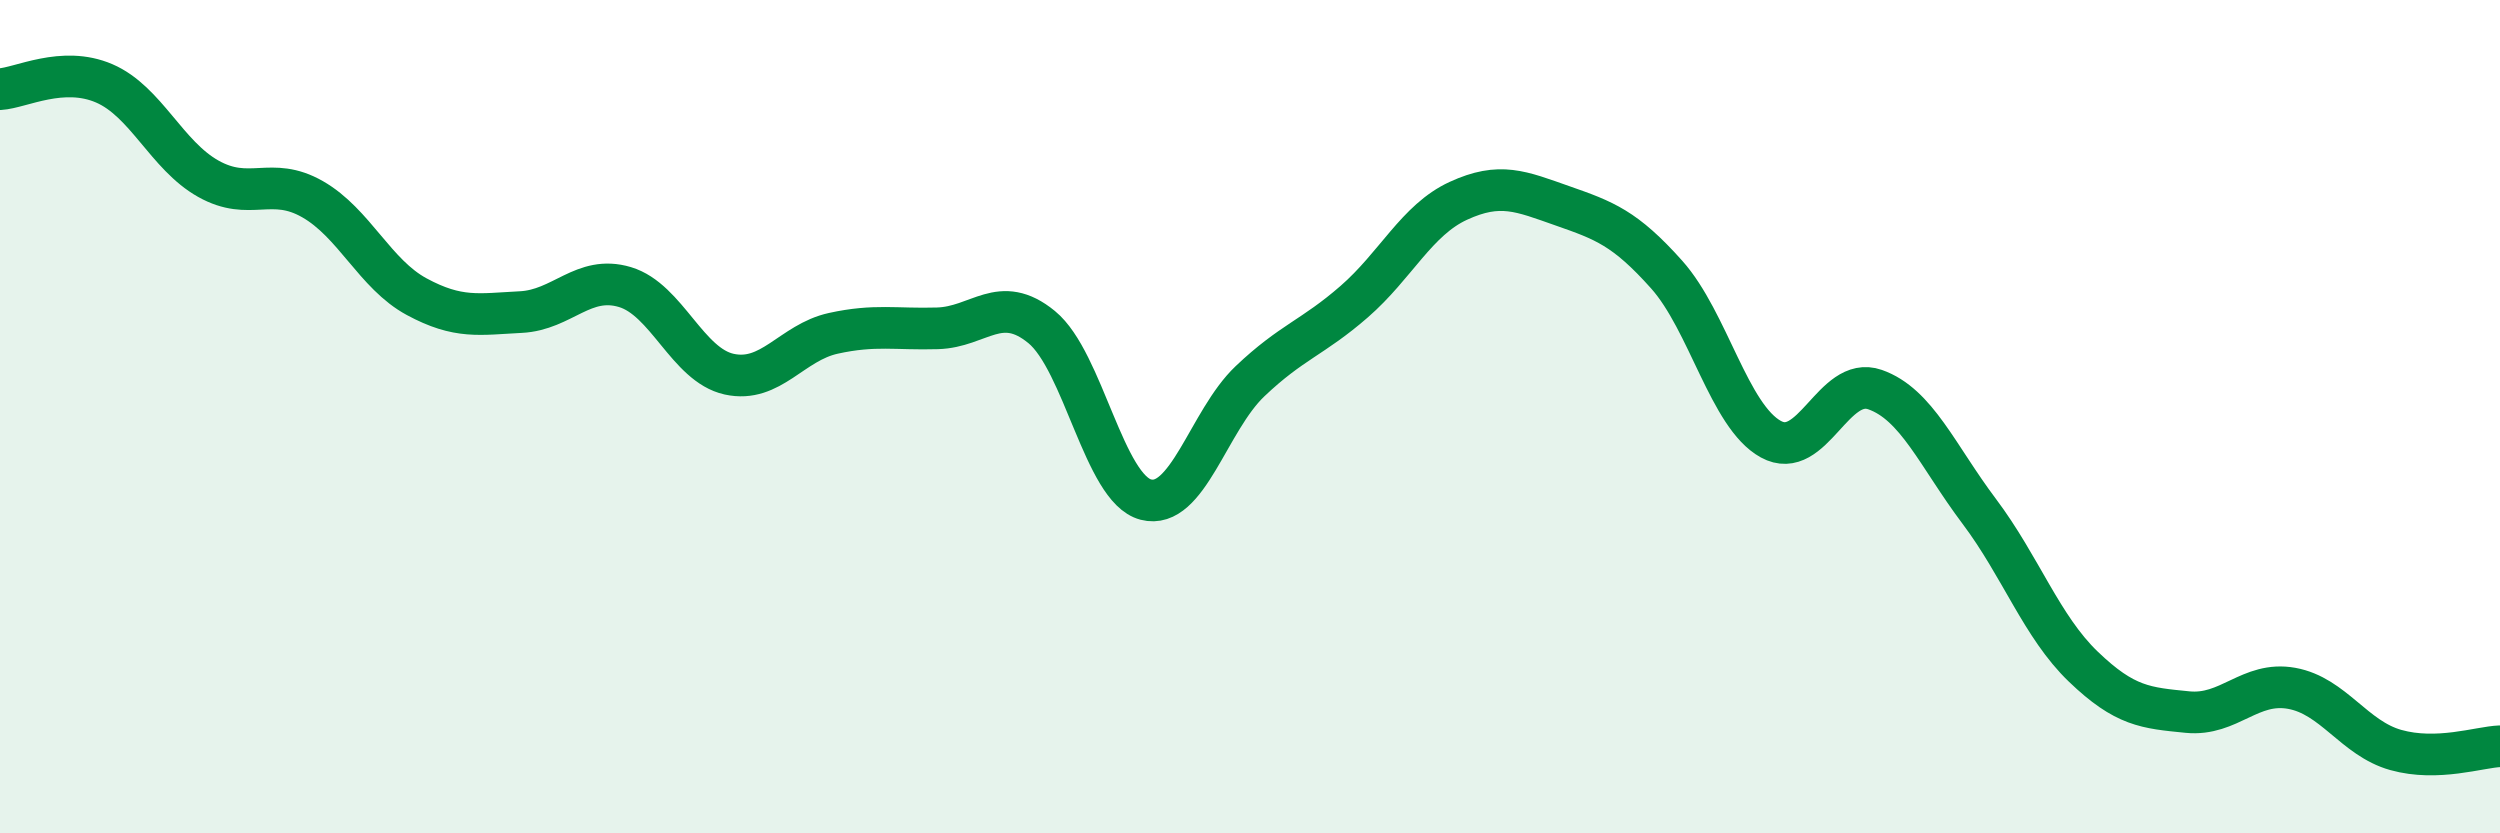
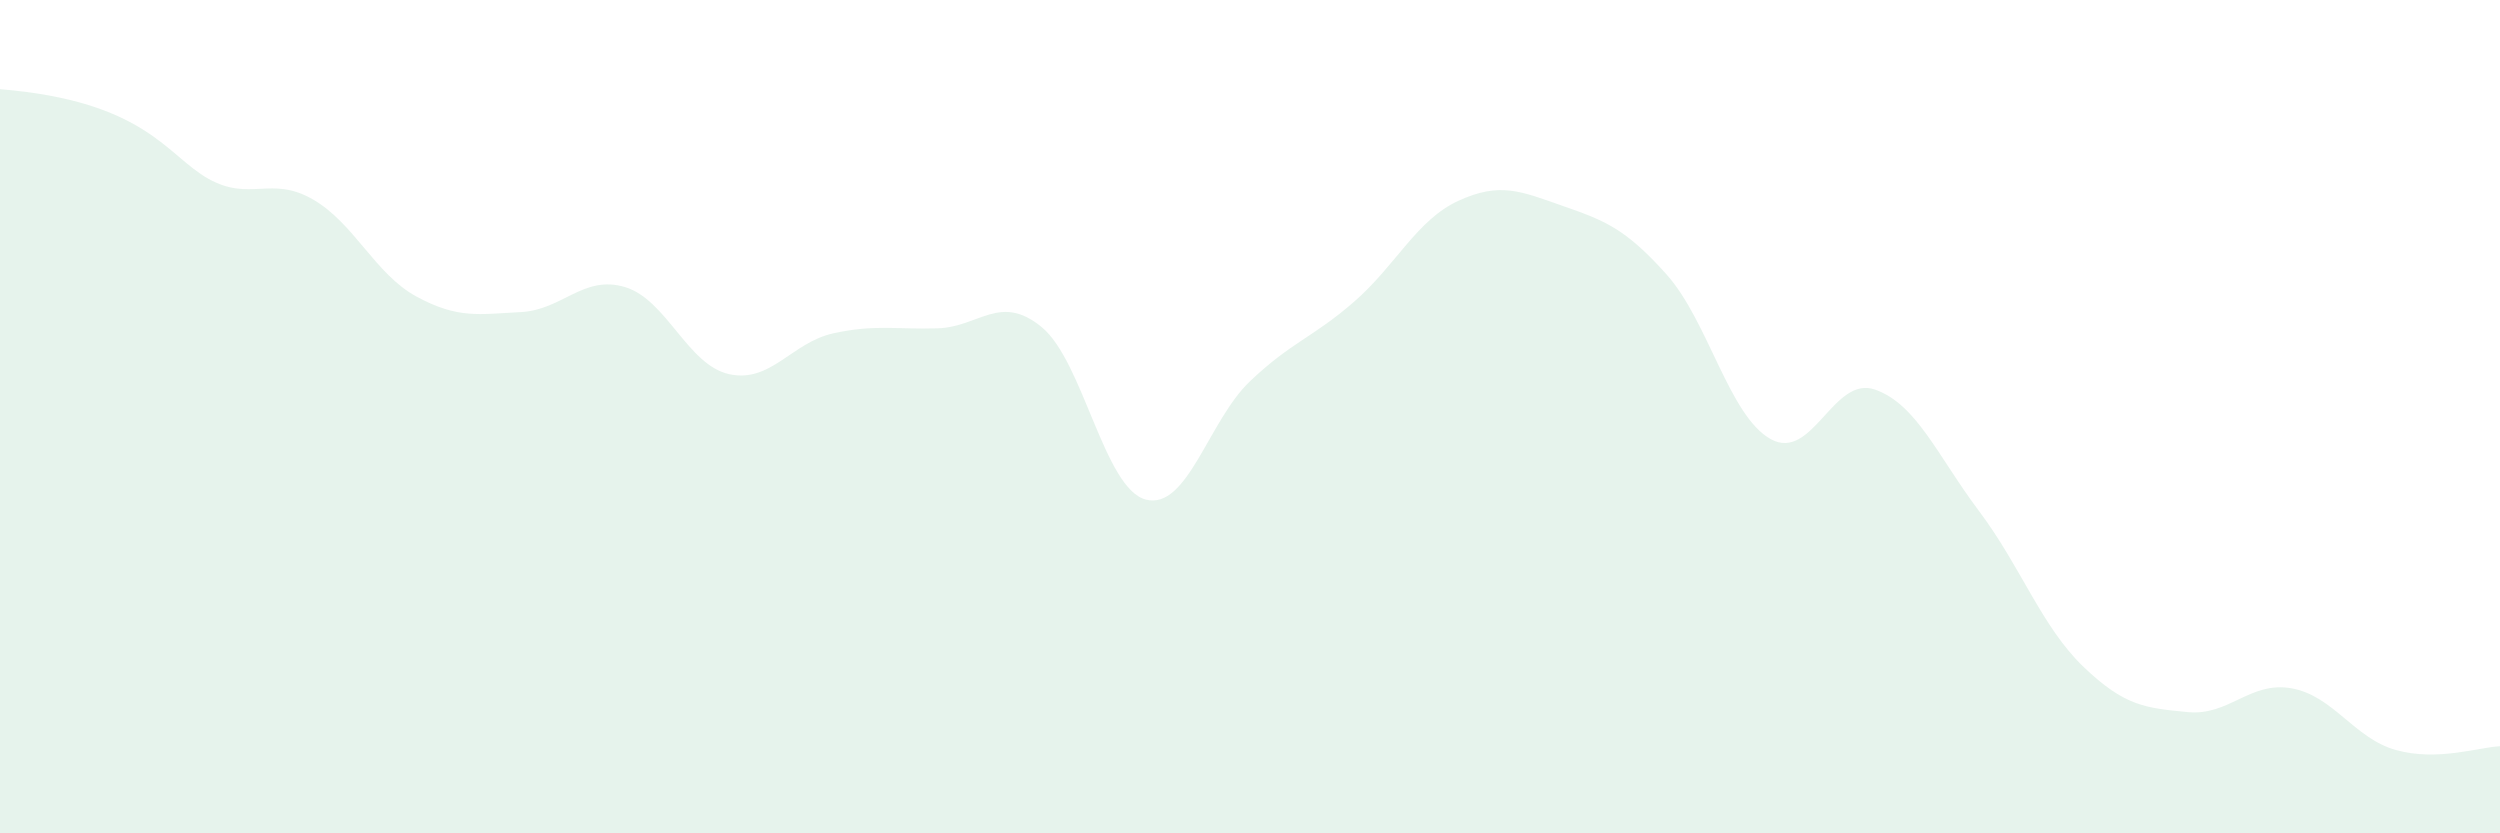
<svg xmlns="http://www.w3.org/2000/svg" width="60" height="20" viewBox="0 0 60 20">
-   <path d="M 0,2.14 C 0.5,2.11 1.5,1.57 2.5,2 C 3.5,2.43 4,3.73 5,4.29 C 6,4.85 6.5,4.21 7.5,4.78 C 8.5,5.35 9,6.58 10,7.12 C 11,7.66 11.5,7.54 12.5,7.49 C 13.5,7.44 14,6.59 15,6.89 C 16,7.19 16.5,8.76 17.5,8.98 C 18.5,9.2 19,8.22 20,8 C 21,7.78 21.5,7.91 22.5,7.88 C 23.5,7.85 24,7.03 25,7.85 C 26,8.67 26.5,11.73 27.5,11.99 C 28.5,12.25 29,10.1 30,9.15 C 31,8.2 31.5,8.11 32.5,7.24 C 33.5,6.37 34,5.28 35,4.82 C 36,4.36 36.5,4.59 37.5,4.94 C 38.5,5.29 39,5.47 40,6.59 C 41,7.71 41.5,9.99 42.5,10.54 C 43.5,11.09 44,9 45,9.35 C 46,9.7 46.5,10.94 47.5,12.27 C 48.5,13.6 49,15.04 50,16 C 51,16.96 51.5,16.99 52.5,17.09 C 53.5,17.19 54,16.34 55,16.52 C 56,16.7 56.5,17.72 57.5,18 C 58.5,18.28 59.5,17.93 60,17.91L60 20L0 20Z" fill="#008740" opacity="0.1" stroke-linecap="round" stroke-linejoin="round" />
-   <path d="M 0,2.14 C 0.5,2.11 1.5,1.57 2.5,2 C 3.5,2.43 4,3.73 5,4.29 C 6,4.85 6.5,4.21 7.5,4.78 C 8.5,5.35 9,6.58 10,7.12 C 11,7.66 11.5,7.54 12.5,7.49 C 13.5,7.44 14,6.59 15,6.89 C 16,7.19 16.5,8.76 17.5,8.98 C 18.5,9.2 19,8.22 20,8 C 21,7.78 21.5,7.91 22.5,7.88 C 23.5,7.85 24,7.03 25,7.85 C 26,8.67 26.5,11.73 27.5,11.99 C 28.5,12.25 29,10.1 30,9.15 C 31,8.2 31.5,8.11 32.5,7.24 C 33.5,6.37 34,5.28 35,4.82 C 36,4.36 36.5,4.59 37.5,4.94 C 38.5,5.29 39,5.47 40,6.59 C 41,7.71 41.5,9.99 42.5,10.54 C 43.5,11.09 44,9 45,9.35 C 46,9.7 46.5,10.94 47.5,12.27 C 48.5,13.6 49,15.04 50,16 C 51,16.96 51.5,16.99 52.5,17.09 C 53.5,17.19 54,16.34 55,16.52 C 56,16.7 56.5,17.72 57.5,18 C 58.5,18.28 59.5,17.93 60,17.91" stroke="#008740" stroke-width="1" fill="none" stroke-linecap="round" stroke-linejoin="round" />
+   <path d="M 0,2.14 C 3.5,2.43 4,3.73 5,4.29 C 6,4.85 6.5,4.21 7.5,4.78 C 8.5,5.35 9,6.58 10,7.12 C 11,7.66 11.5,7.54 12.5,7.49 C 13.5,7.44 14,6.59 15,6.89 C 16,7.19 16.5,8.76 17.5,8.98 C 18.5,9.2 19,8.22 20,8 C 21,7.78 21.5,7.91 22.5,7.88 C 23.5,7.85 24,7.03 25,7.85 C 26,8.67 26.5,11.73 27.5,11.99 C 28.5,12.25 29,10.1 30,9.15 C 31,8.2 31.5,8.11 32.5,7.24 C 33.5,6.37 34,5.28 35,4.82 C 36,4.36 36.5,4.59 37.5,4.94 C 38.5,5.29 39,5.47 40,6.59 C 41,7.71 41.5,9.99 42.5,10.54 C 43.5,11.09 44,9 45,9.35 C 46,9.7 46.5,10.94 47.5,12.27 C 48.5,13.6 49,15.04 50,16 C 51,16.96 51.5,16.99 52.5,17.09 C 53.5,17.19 54,16.34 55,16.52 C 56,16.7 56.5,17.72 57.5,18 C 58.5,18.28 59.5,17.93 60,17.91L60 20L0 20Z" fill="#008740" opacity="0.1" stroke-linecap="round" stroke-linejoin="round" />
</svg>